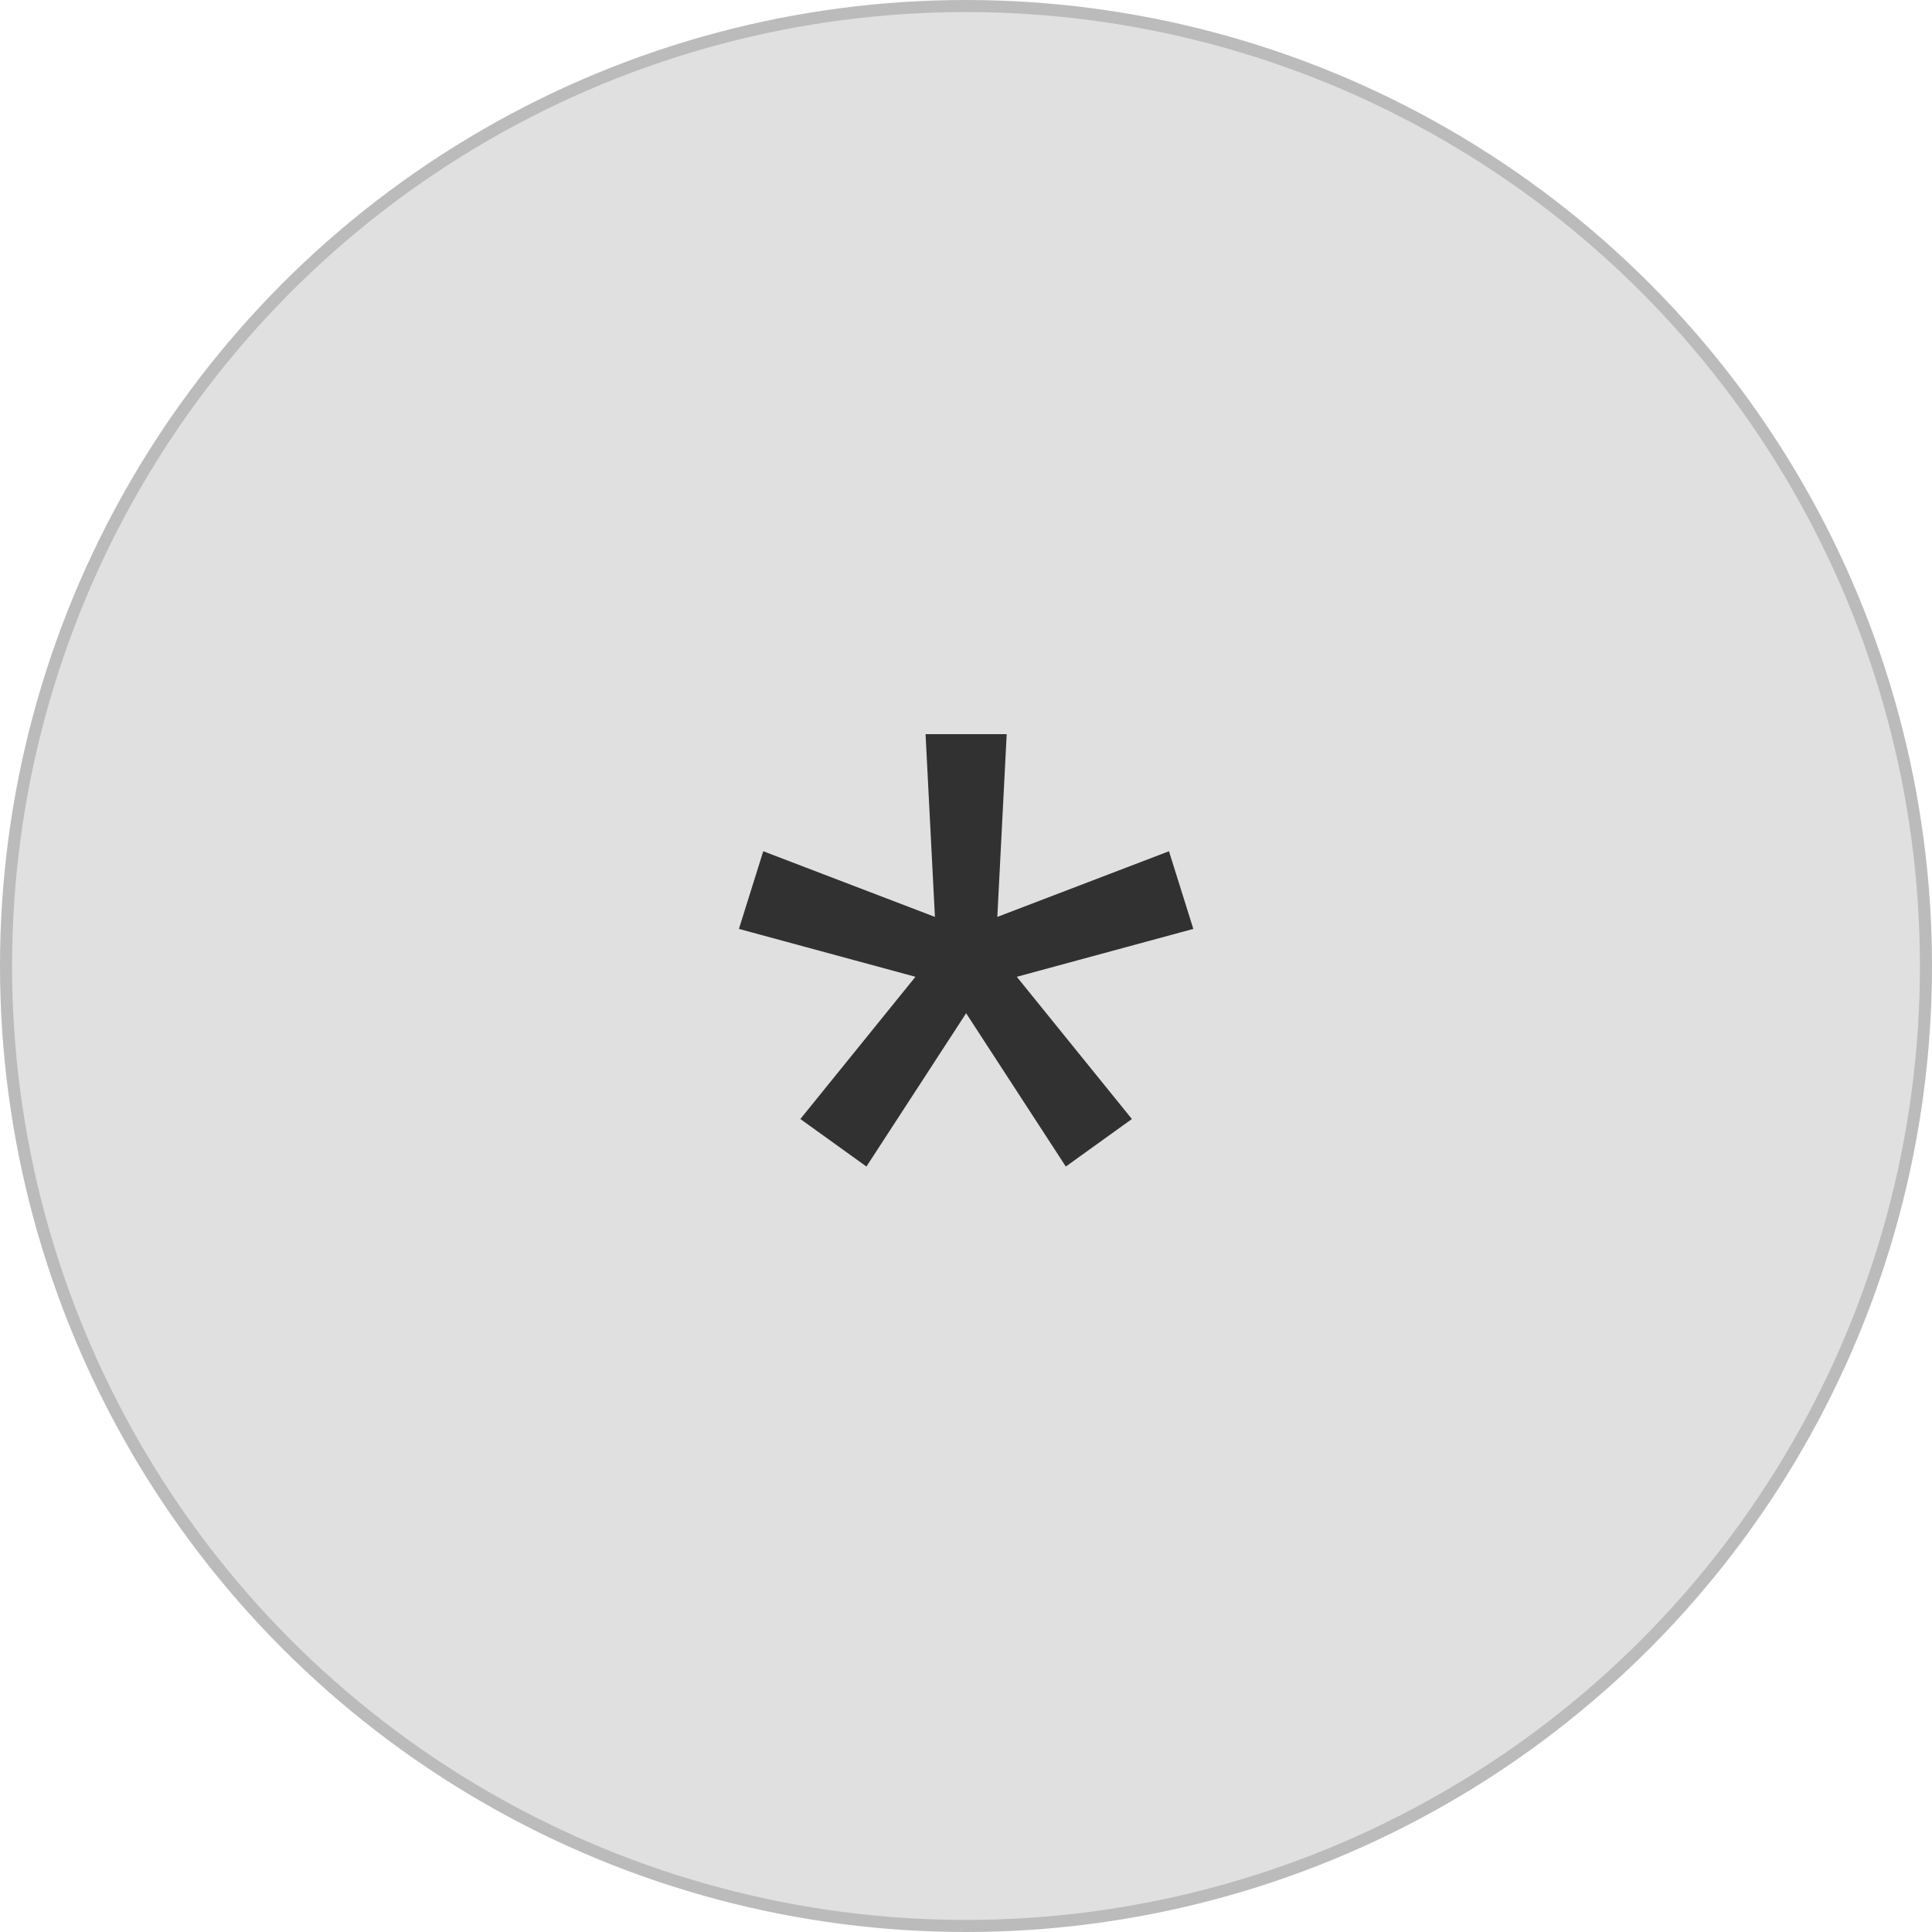
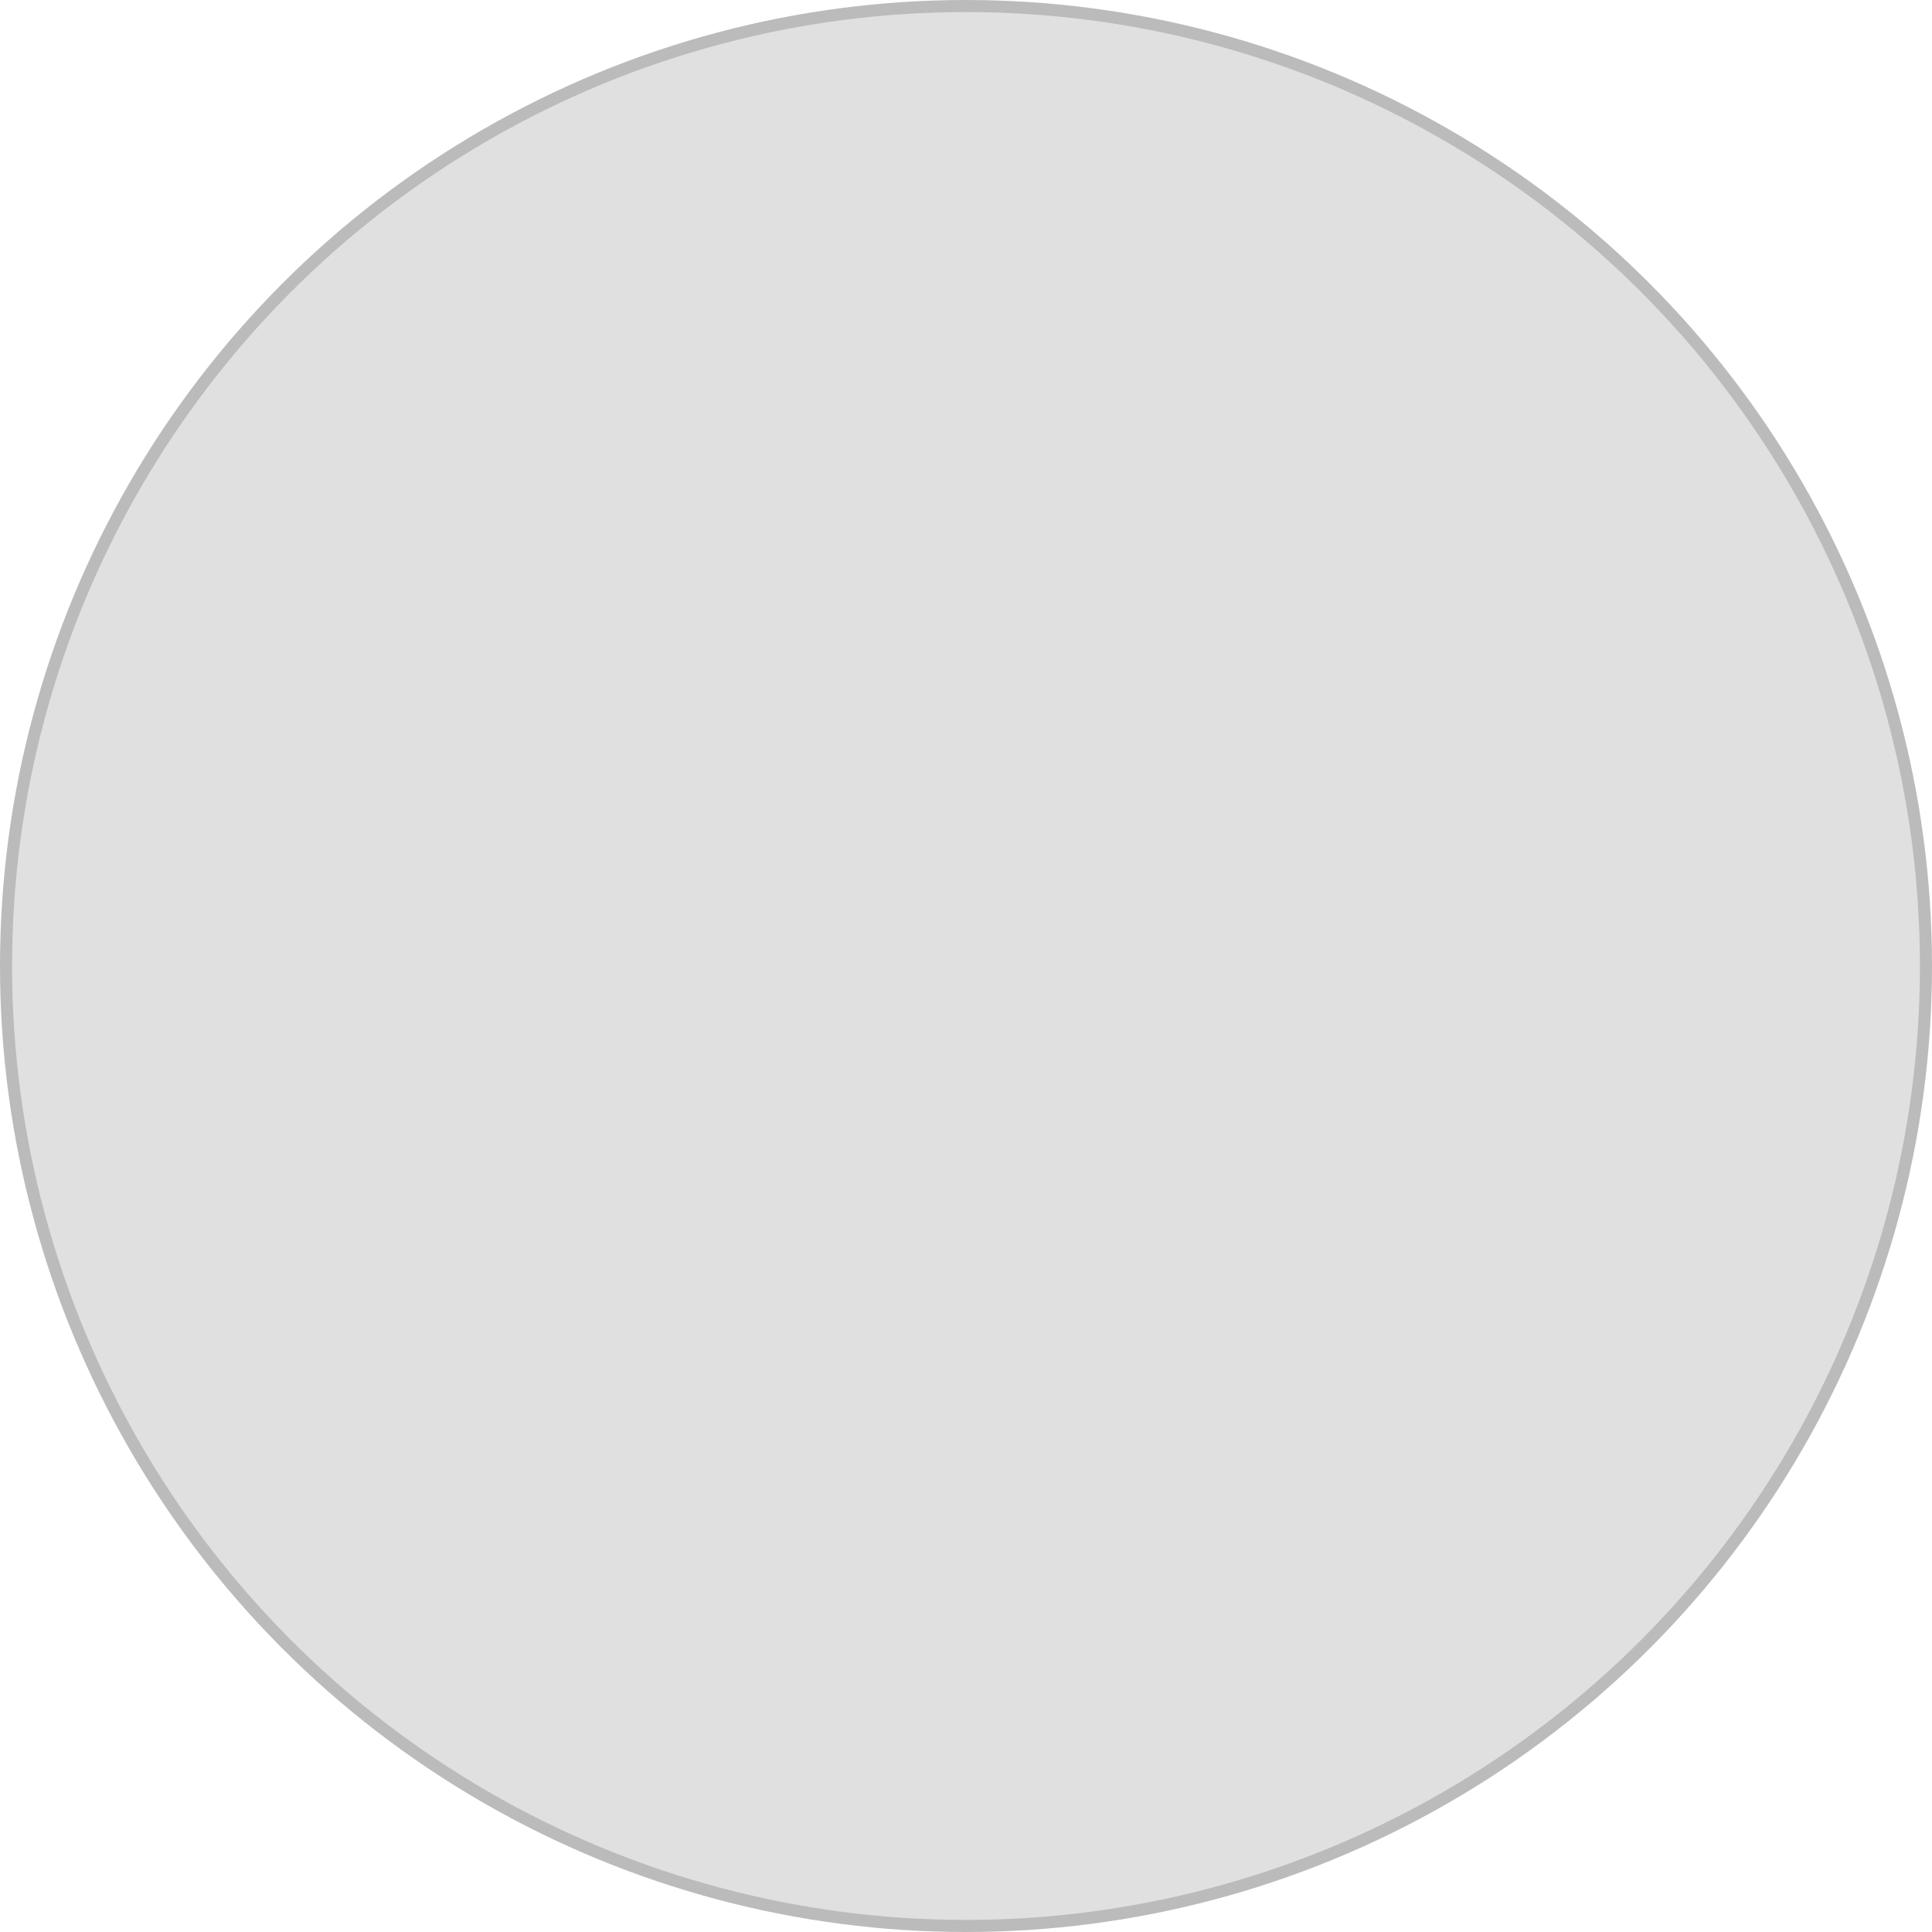
<svg xmlns="http://www.w3.org/2000/svg" width="160" height="160" viewBox="0 0 160 160" fill="none">
  <circle cx="80" cy="80" r="79.5" fill="#E0E0E0" stroke="#BBBBBB" />
-   <path d="M96.81 70.496L79.242 77.216L80.778 81.824L98.826 76.928L96.81 70.496ZM93.738 92.672L81.93 78.08L78.09 80.96L88.266 96.608L93.738 92.672ZM71.754 96.608L81.93 80.96L78.09 78.08L66.282 92.672L71.754 96.608ZM61.194 76.928L79.242 81.824L80.778 77.216L63.21 70.496L61.194 76.928ZM76.65 60.8L77.61 79.52H82.41L83.37 60.8H76.65Z" fill="#313131" />
</svg>